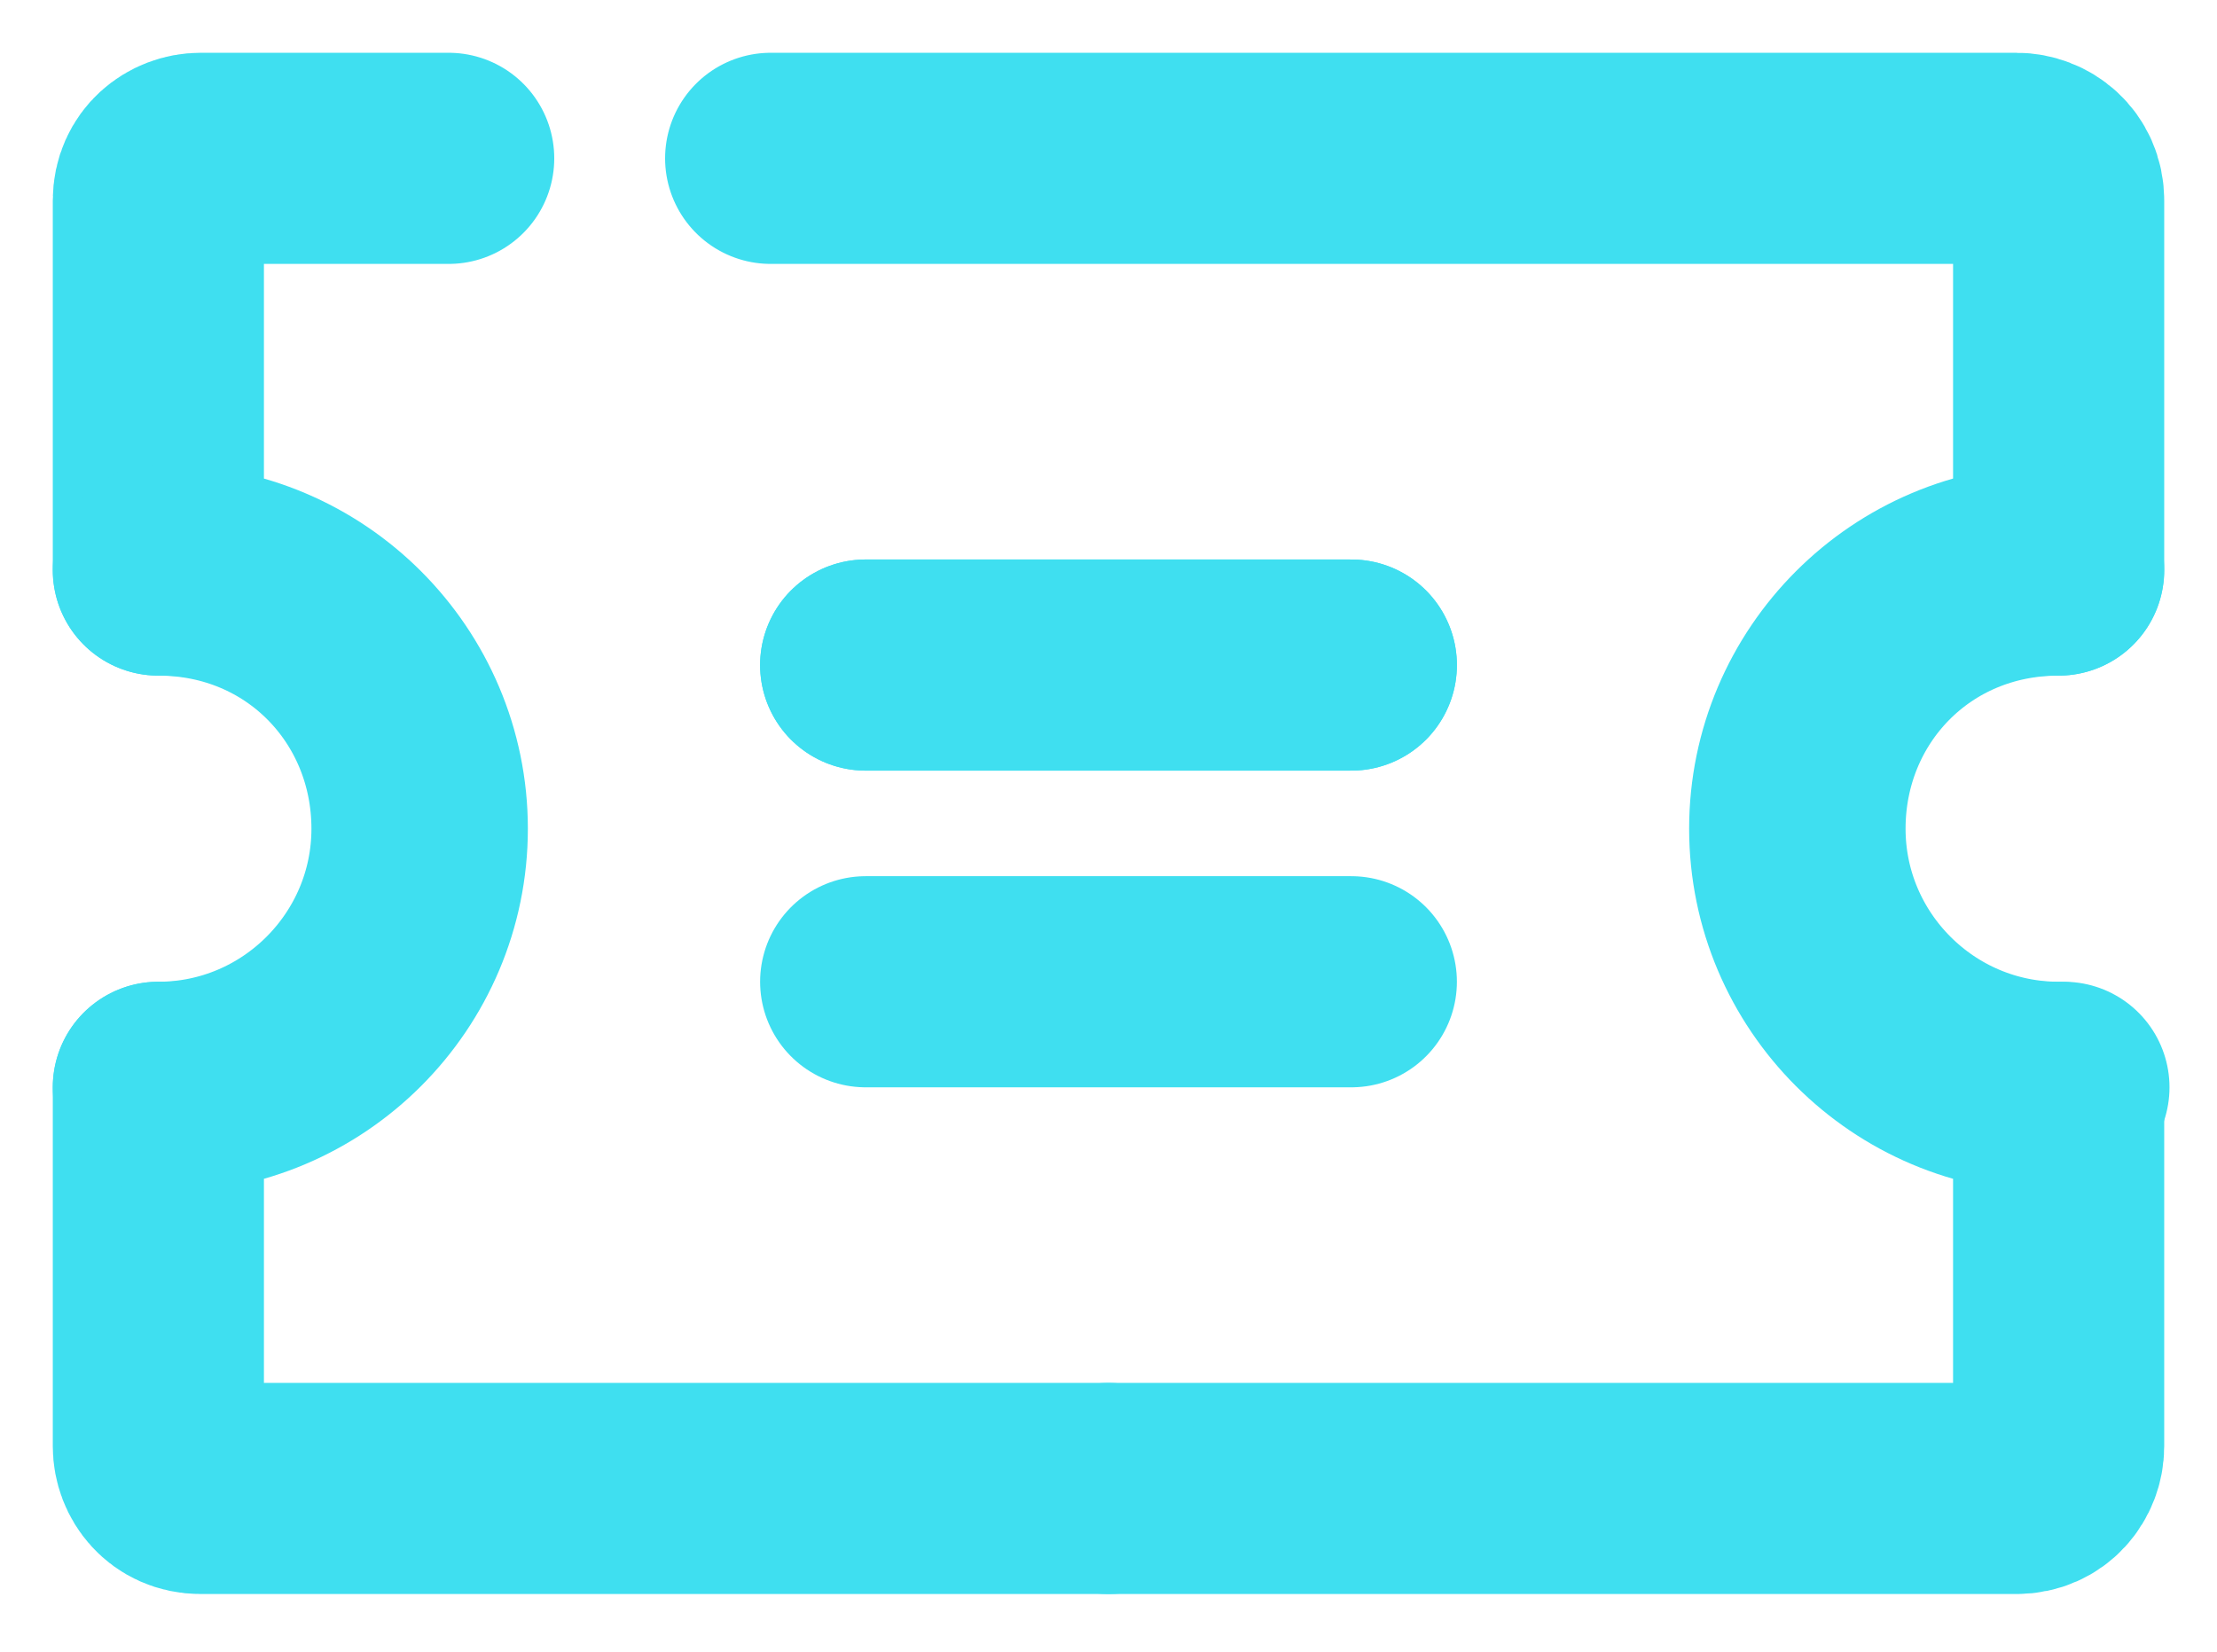
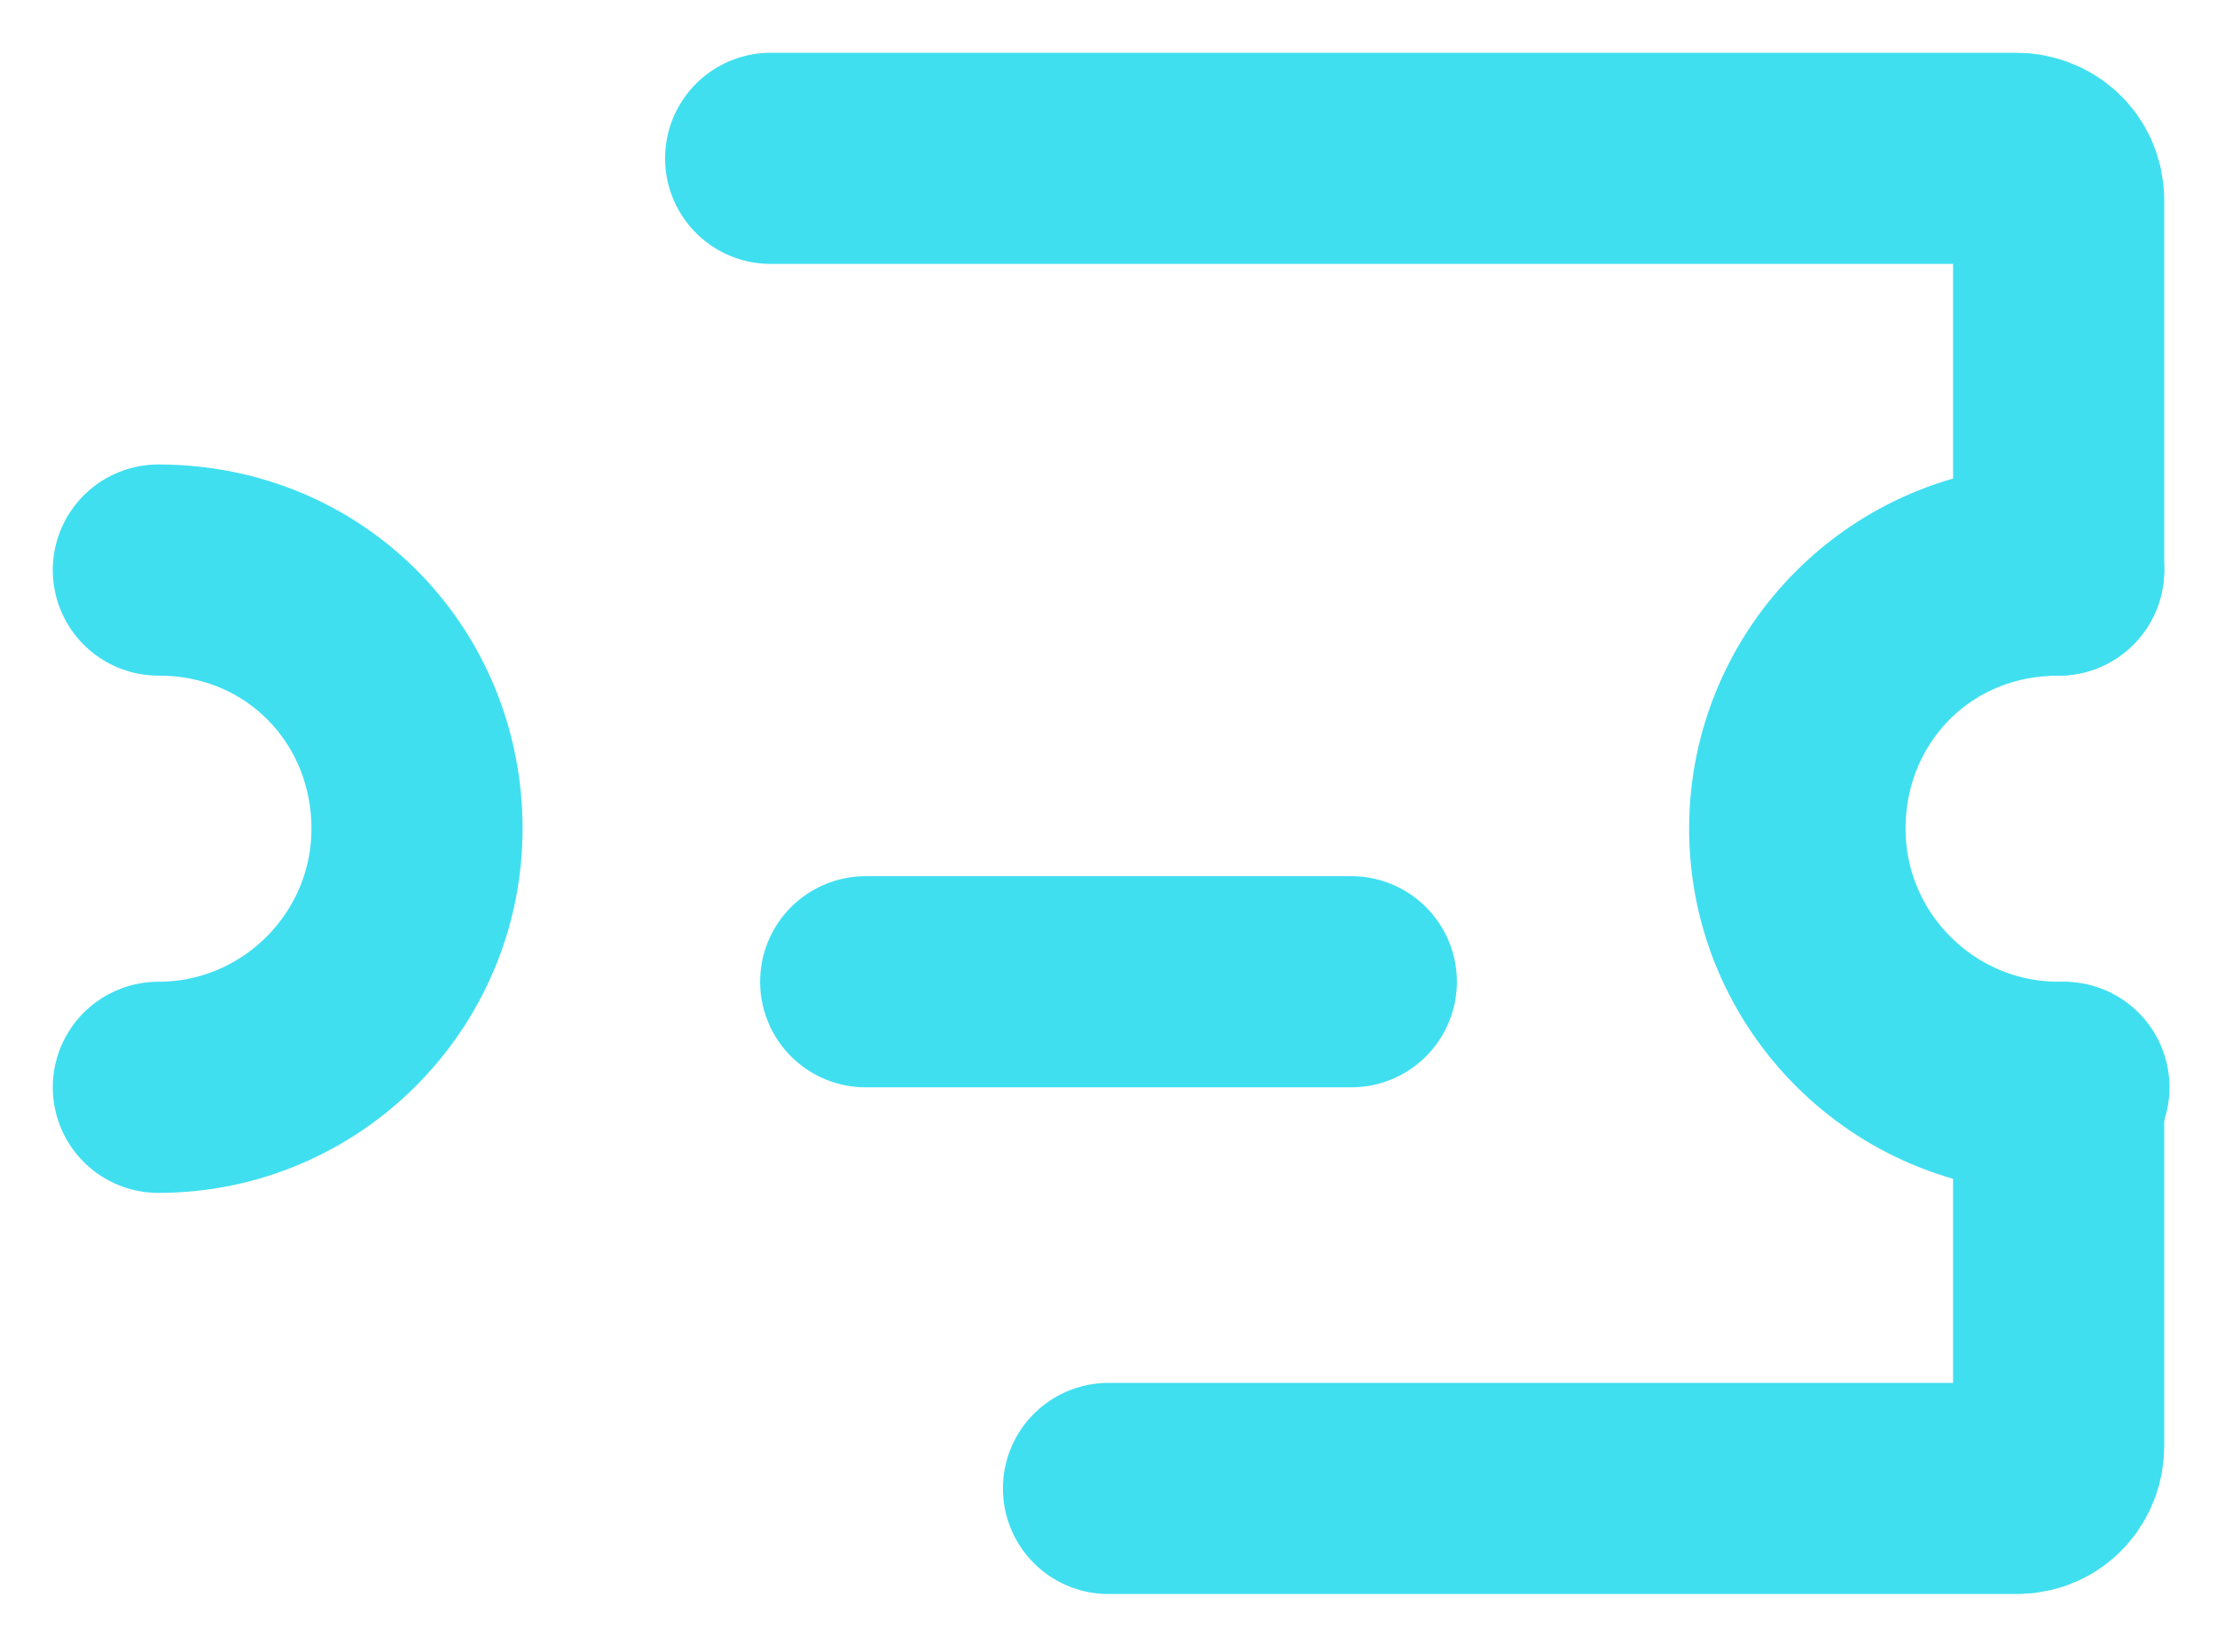
<svg xmlns="http://www.w3.org/2000/svg" version="1.1" id="Layer_1" x="0px" y="0px" viewBox="0 0 42 31.3" style="enable-background:new 0 0 42 31.3;" xml:space="preserve">
  <style type="text/css">
	.st0{fill:none;stroke:#3FDFF0;stroke-width:4;stroke-linecap:round;stroke-linejoin:round;}
</style>
  <g id="Group_179">
    <path id="Path_32-2" class="st0" d="M21,28.2h17.2c0.5,0,0.8-0.4,0.8-0.8l0,0v-6.8h-0.1c-2.7,0-4.9-2.2-4.9-4.9s2.2-4.9,4.9-4.9H39   v-7C39,3.3,38.6,3,38.2,3H14.6" />
    <path id="Path_33-2" class="st0" d="M39,10.8L39,10.8c-2.8,0-4.9,2.2-4.9,4.9s2.2,4.9,4.9,4.9h0.1" />
-     <path id="Path_34-2" class="st0" d="M21,28.2H3.8c-0.5,0-0.8-0.4-0.8-0.8l0,0v-6.8h0.1c2.7,0,4.9-2.2,4.9-4.9s-2.2-4.9-4.9-4.9H3   v-7C3,3.3,3.4,3,3.8,3h4.7" />
    <path id="Path_35-2" class="st0" d="M3,10.8L3,10.8c2.8,0,4.9,2.2,4.9,4.9S5.7,20.6,3,20.6l0,0" />
-     <line id="Line_3-2" class="st0" x1="16.4" y1="12.6" x2="25.6" y2="12.6" />
-     <line id="Line_4-2" class="st0" x1="16.4" y1="12.6" x2="25.6" y2="12.6" />
    <line id="Line_5-2" class="st0" x1="16.4" y1="18.6" x2="25.6" y2="18.6" />
  </g>
</svg>